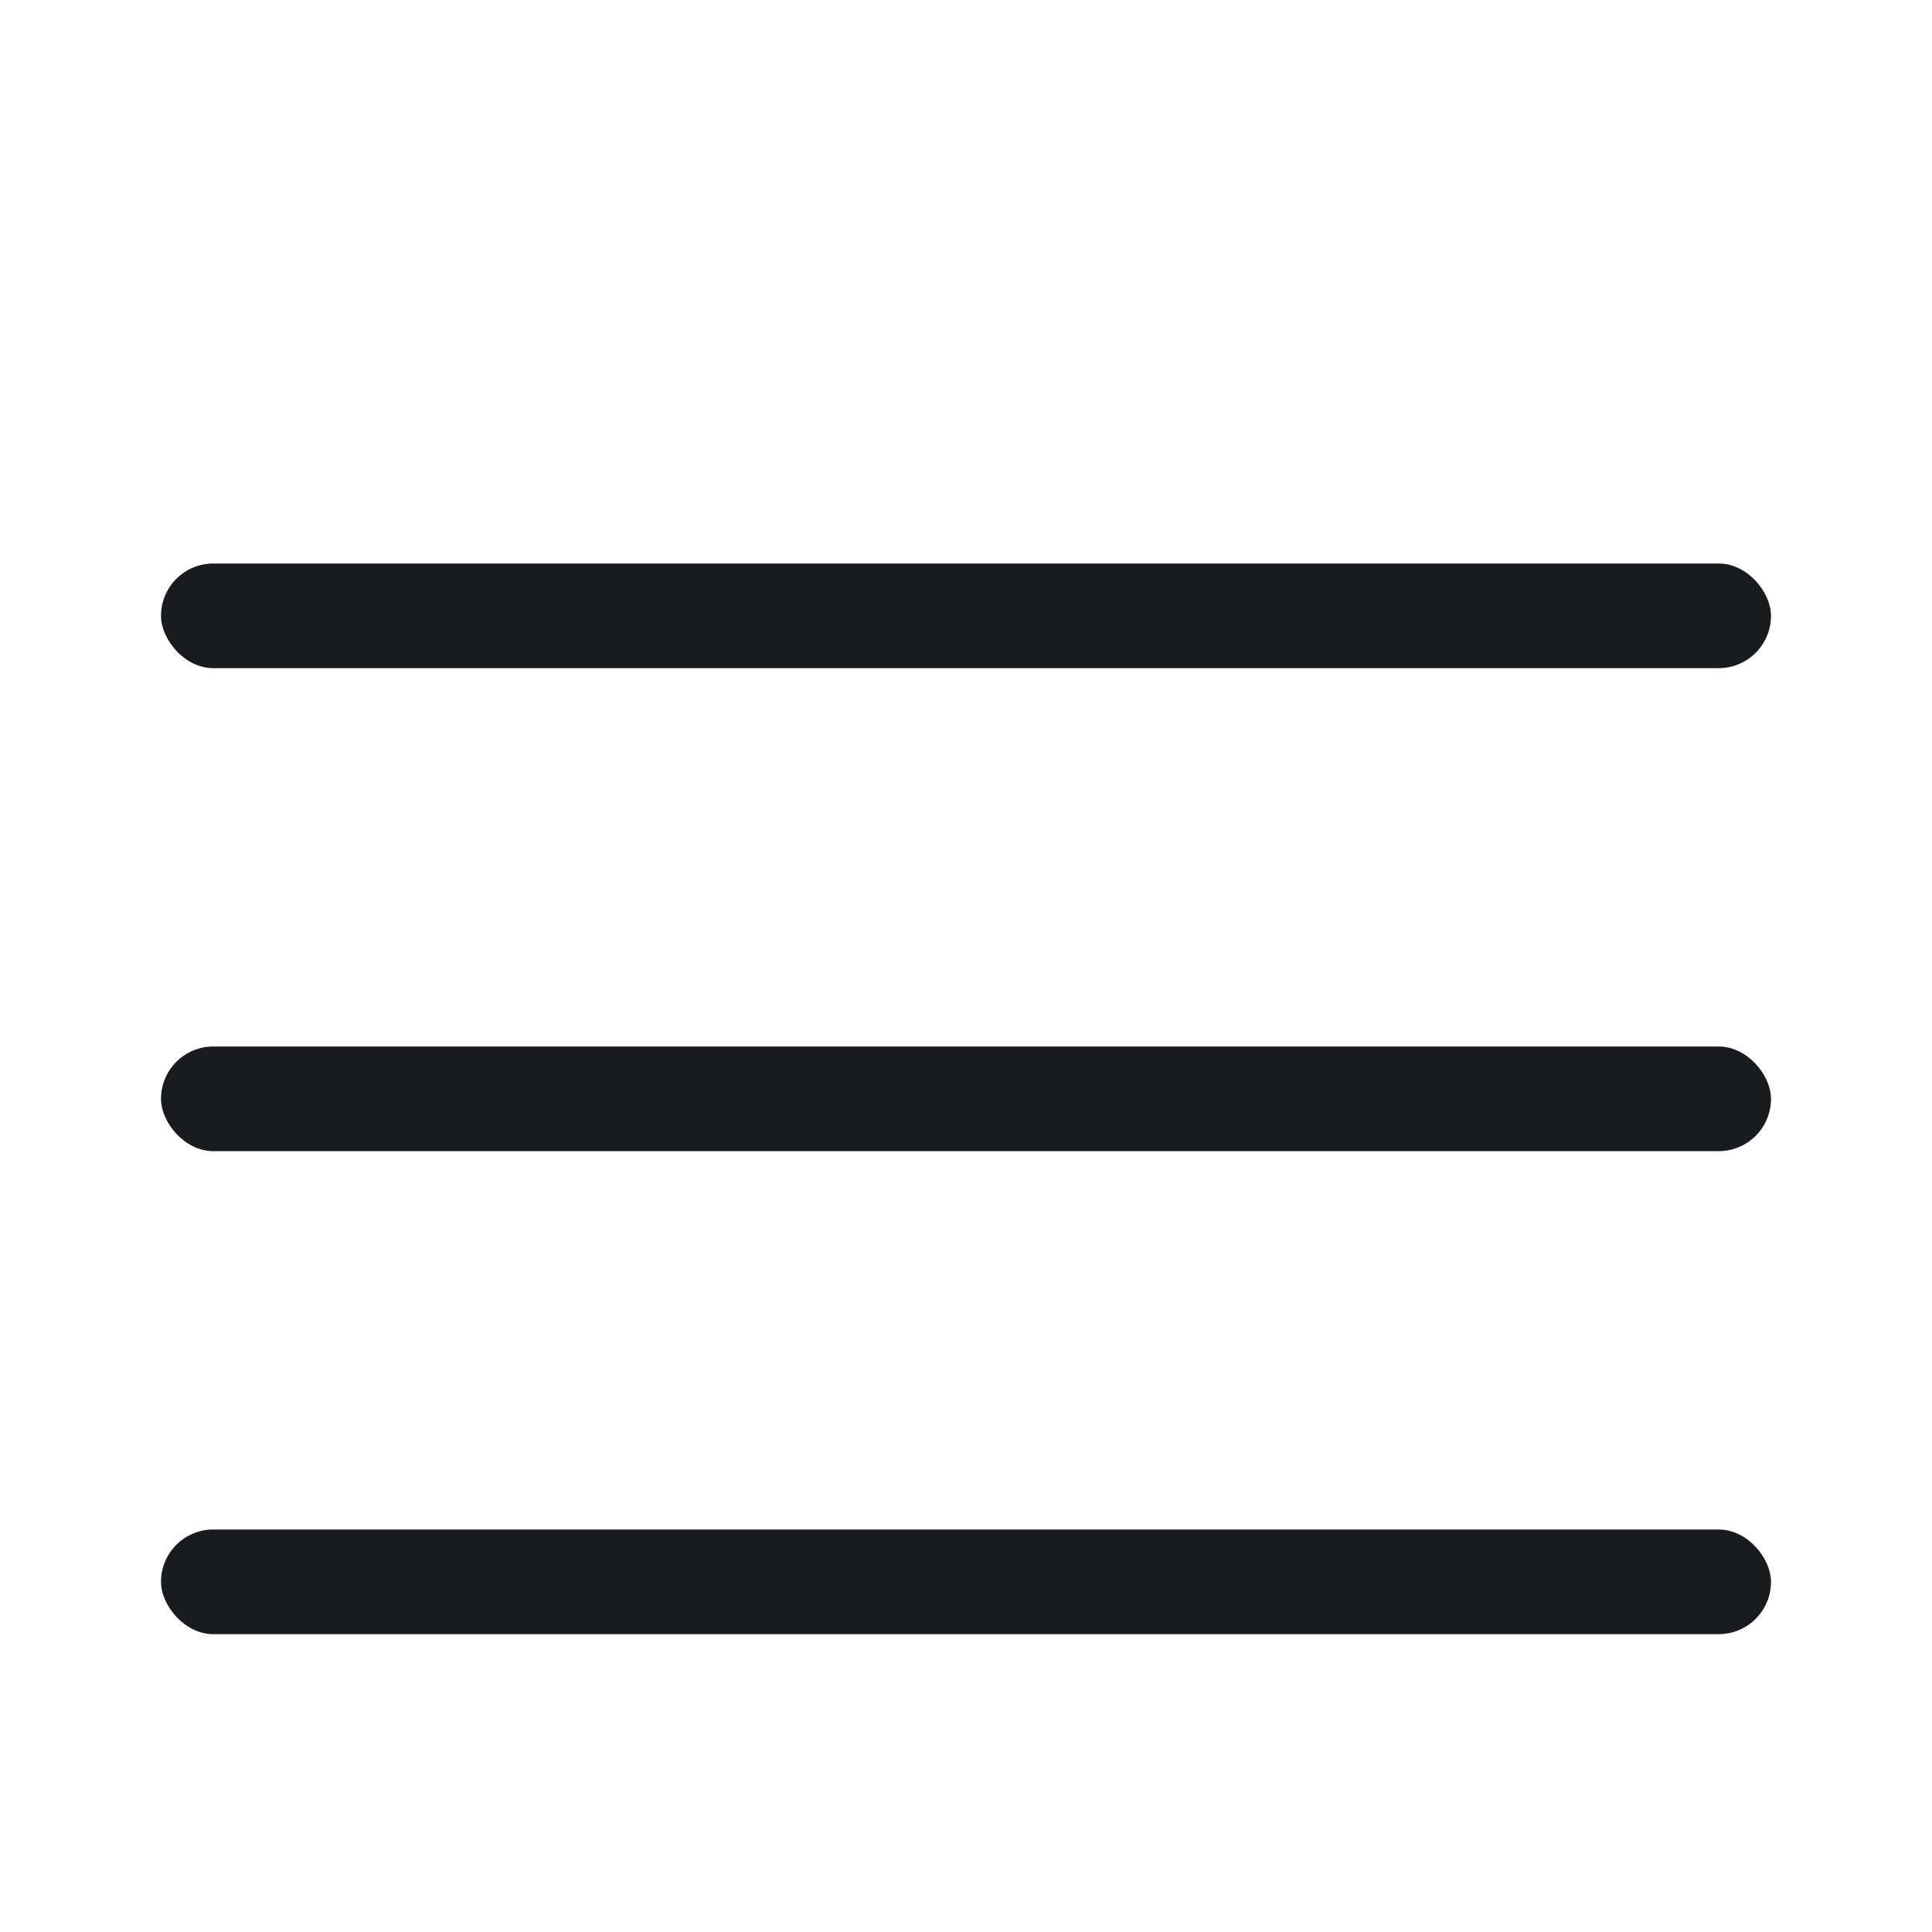
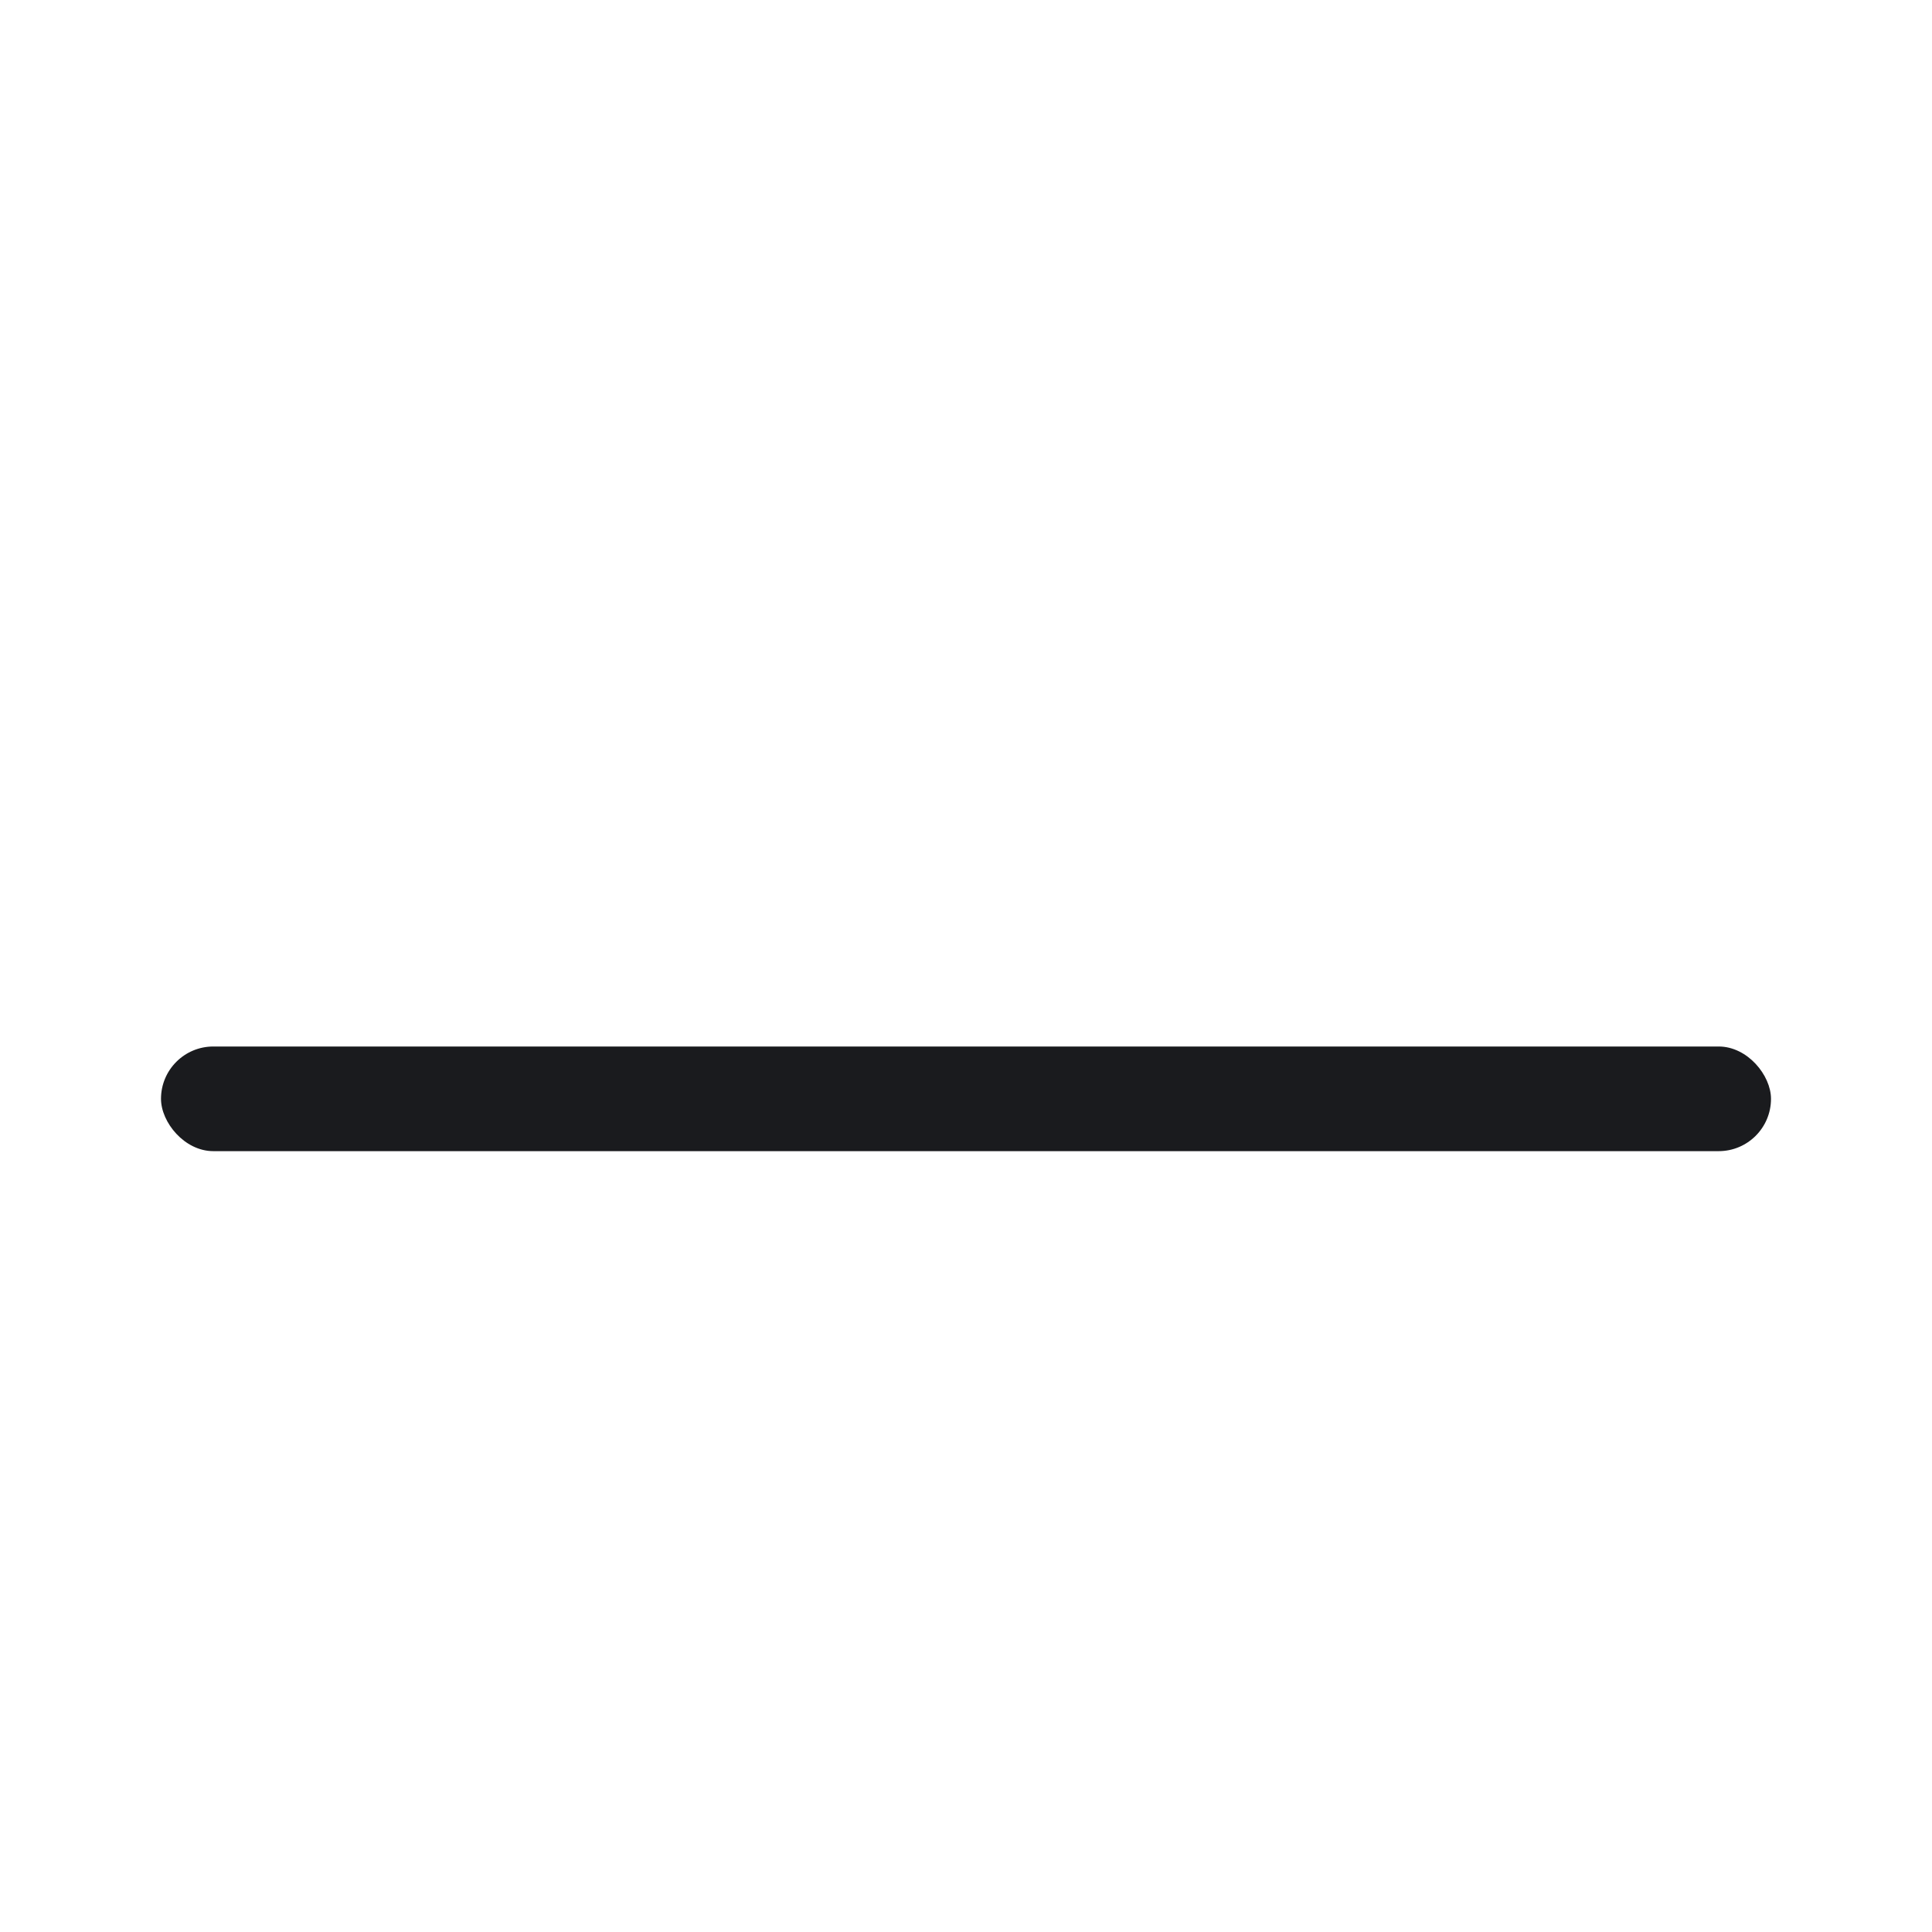
<svg xmlns="http://www.w3.org/2000/svg" width="24" height="24" viewBox="0 0 24 24" fill="none">
-   <rect x="2" y="19" width="20" height="1.3" rx="0.65" fill="#1A1B1E" />
  <rect x="2" y="13" width="20" height="1.3" rx="0.65" fill="#1A1B1E" />
-   <rect x="2" y="7" width="20" height="1.3" rx="0.65" fill="#1A1B1E" />
</svg>